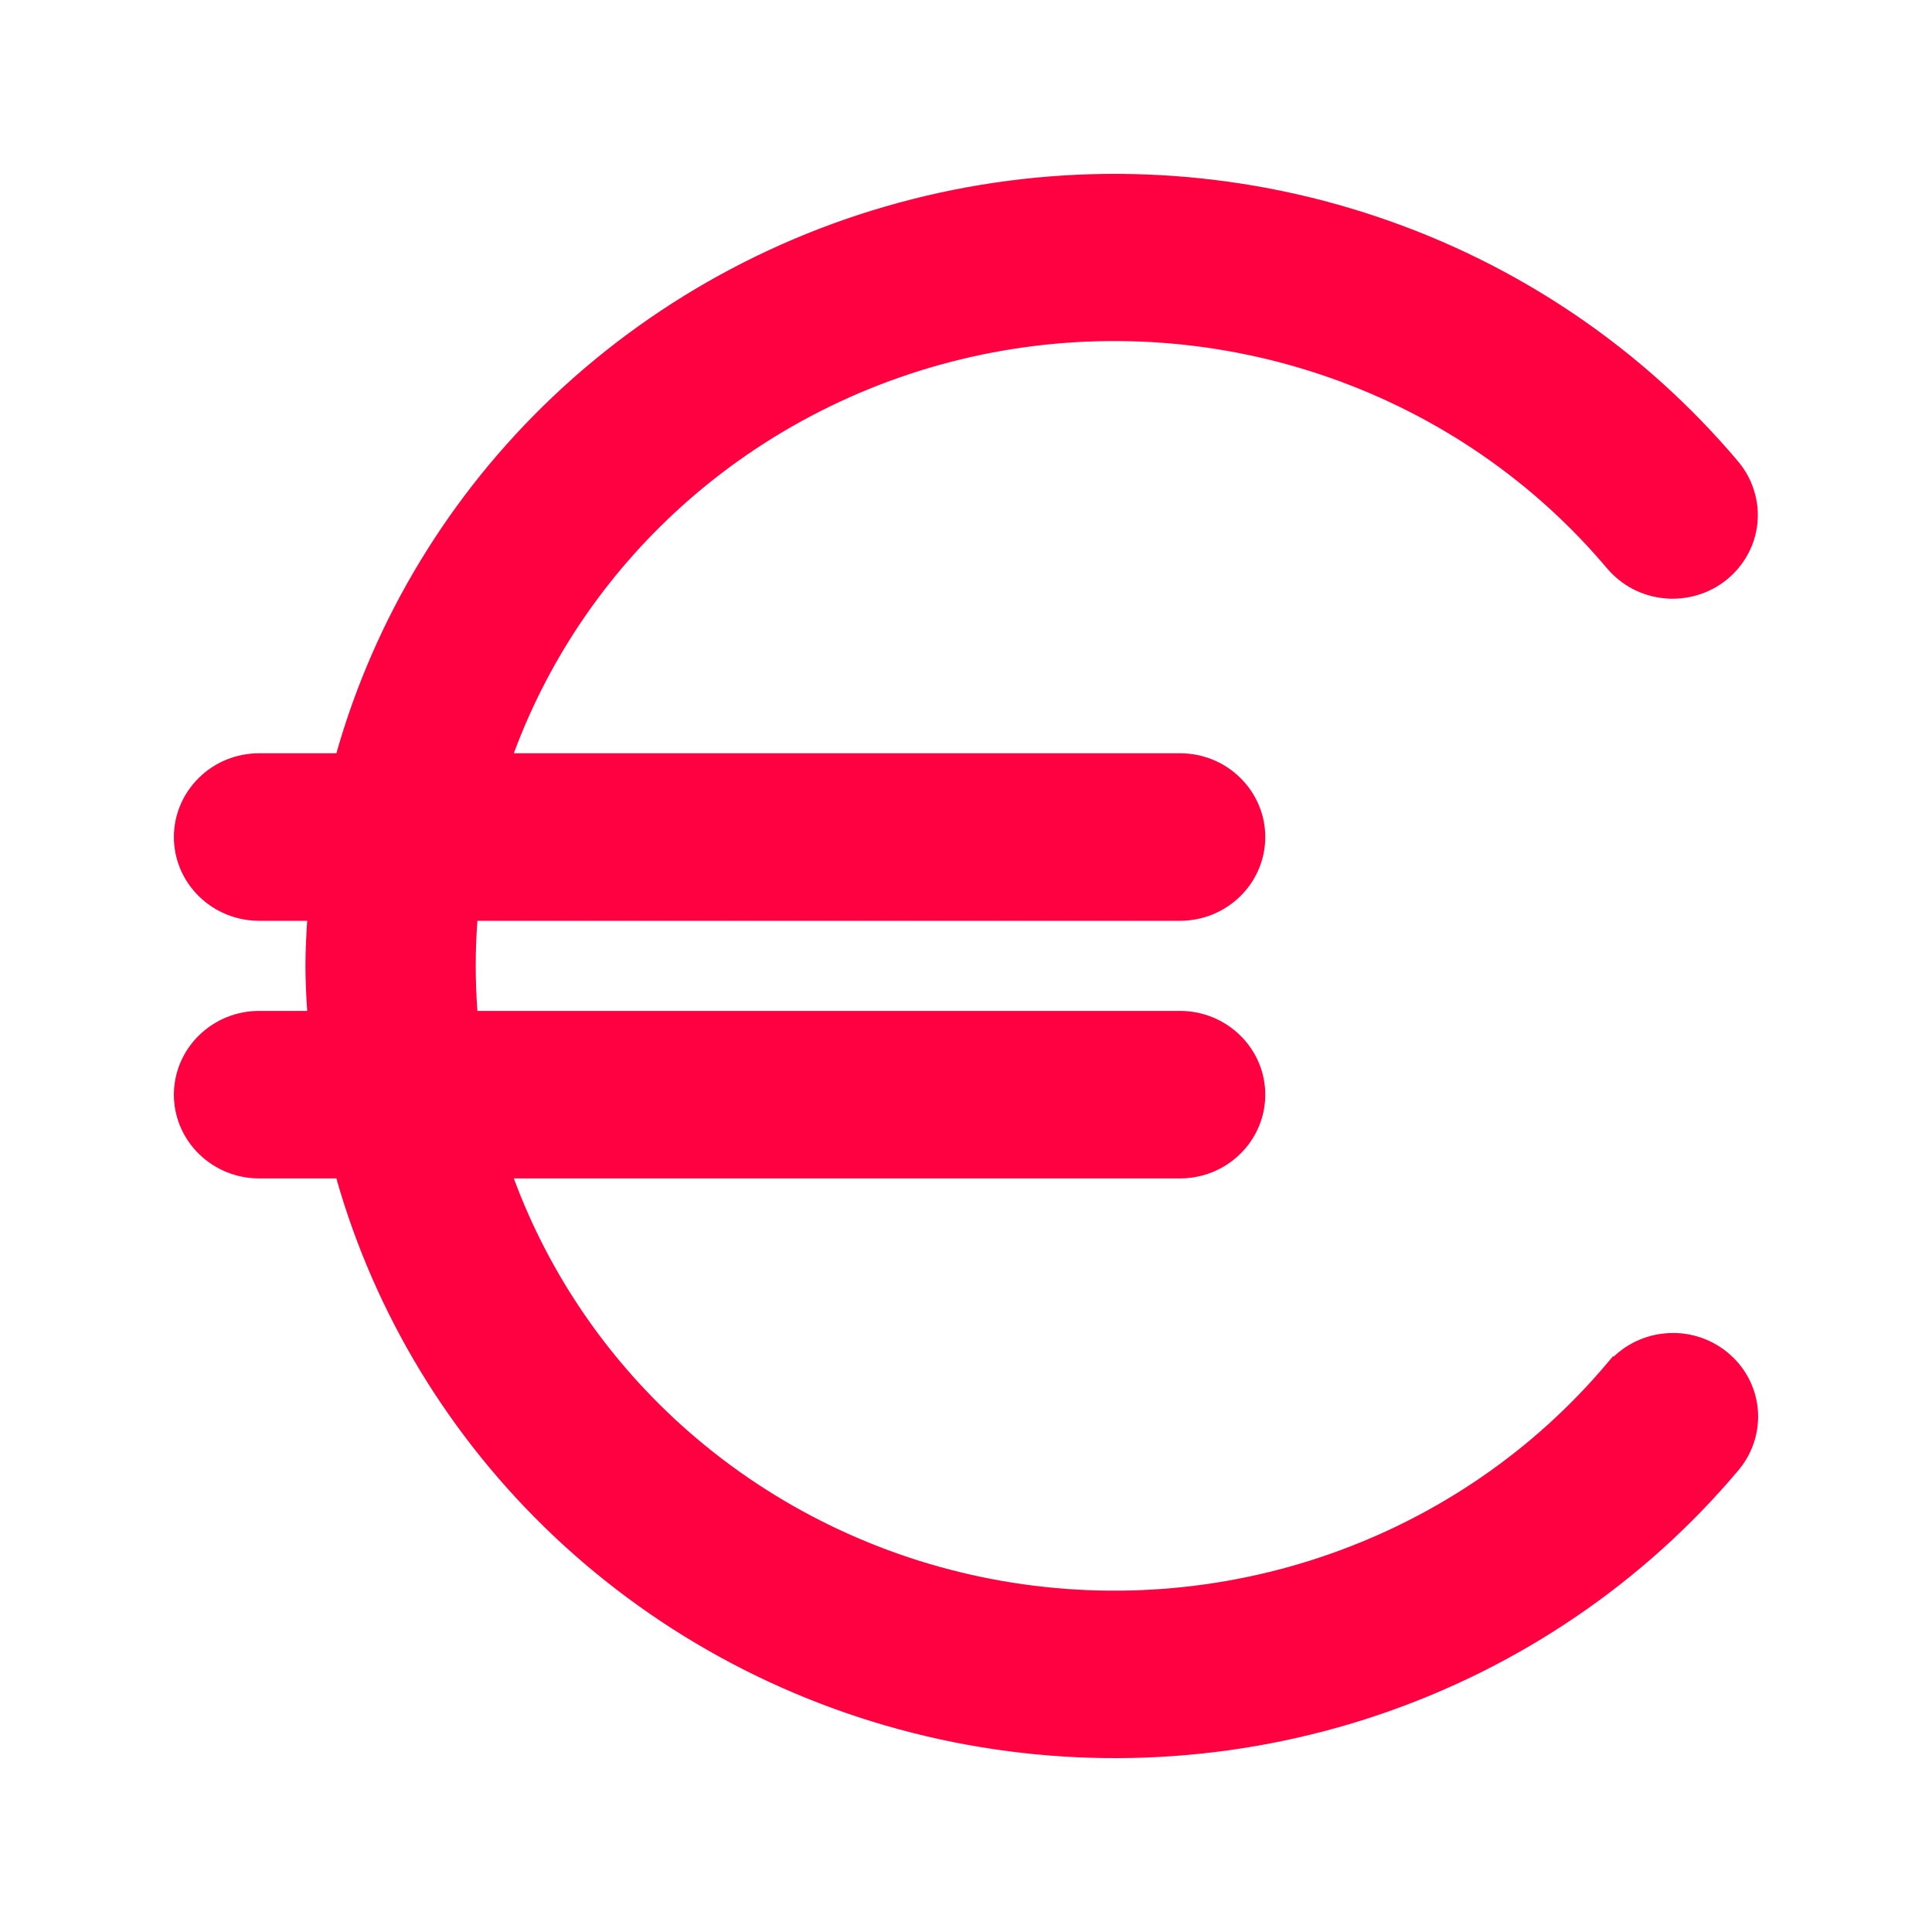
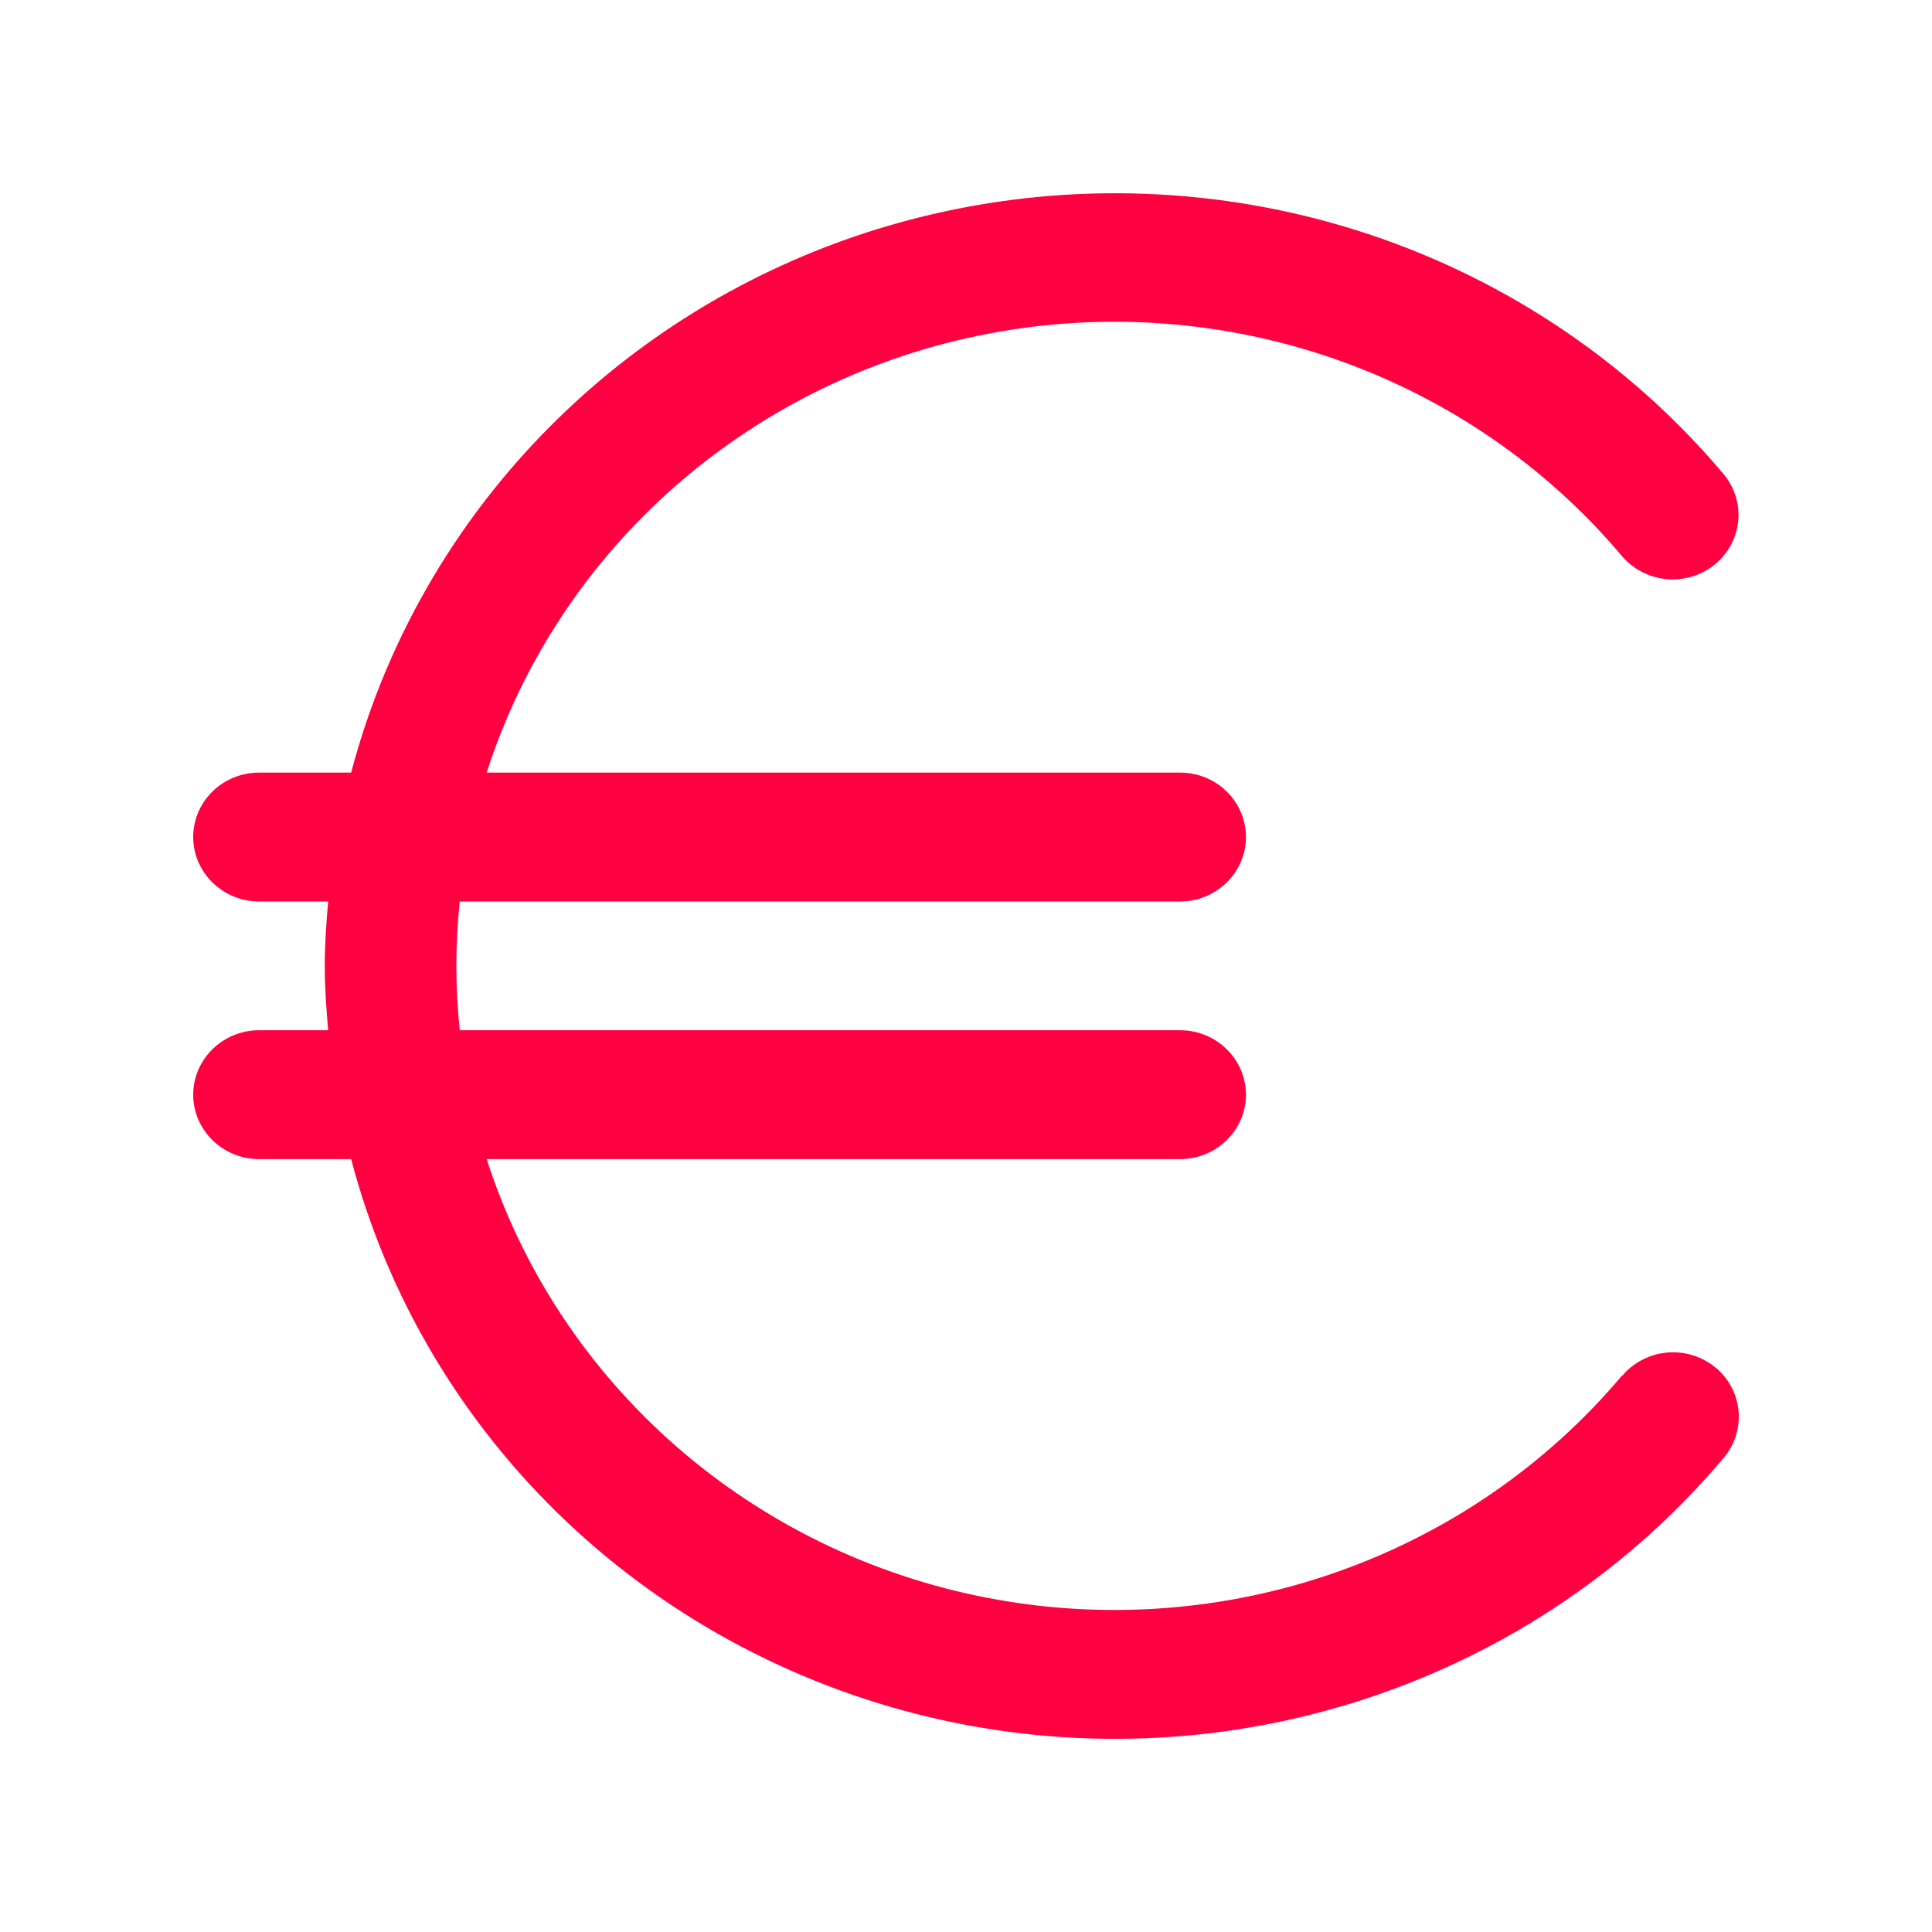
<svg xmlns="http://www.w3.org/2000/svg" width="20" height="20" viewBox="0 0 20 20" fill="none">
  <path d="M16.79 14.241C16.01 15.167 14.989 15.87 13.835 16.275C12.681 16.68 11.436 16.773 10.233 16.543C9.029 16.313 7.912 15.77 6.997 14.97C6.083 14.17 5.406 13.144 5.038 11.999H12.217C12.397 11.999 12.571 11.928 12.698 11.803C12.826 11.678 12.898 11.509 12.898 11.332C12.898 11.155 12.826 10.986 12.698 10.861C12.571 10.736 12.397 10.665 12.217 10.665H4.759C4.713 10.222 4.713 9.775 4.759 9.332H12.217C12.397 9.332 12.571 9.261 12.698 9.136C12.826 9.011 12.898 8.842 12.898 8.665C12.898 8.488 12.826 8.318 12.698 8.193C12.571 8.068 12.397 7.998 12.217 7.998H5.038C5.406 6.853 6.083 5.827 6.997 5.027C7.912 4.227 9.029 3.683 10.233 3.454C11.436 3.224 12.681 3.317 13.835 3.722C14.989 4.127 16.01 4.83 16.79 5.756C16.847 5.823 16.917 5.879 16.996 5.92C17.075 5.961 17.162 5.987 17.251 5.995C17.34 6.003 17.43 5.994 17.515 5.969C17.601 5.943 17.68 5.901 17.749 5.845C17.818 5.789 17.875 5.721 17.917 5.644C17.959 5.566 17.985 5.481 17.994 5.394C18.002 5.307 17.993 5.219 17.967 5.135C17.94 5.052 17.898 4.974 17.841 4.906C16.882 3.769 15.621 2.913 14.197 2.434C12.772 1.955 11.24 1.871 9.77 2.191C8.3 2.51 6.948 3.222 5.866 4.247C4.783 5.272 4.011 6.57 3.635 7.998H2.681C2.501 7.998 2.327 8.068 2.2 8.193C2.072 8.318 2 8.488 2 8.665C2 8.842 2.072 9.011 2.2 9.136C2.327 9.261 2.501 9.332 2.681 9.332H3.397C3.378 9.552 3.362 9.773 3.362 9.998C3.362 10.224 3.378 10.444 3.397 10.665H2.681C2.501 10.665 2.327 10.736 2.2 10.861C2.072 10.986 2 11.155 2 11.332C2 11.509 2.072 11.678 2.2 11.803C2.327 11.928 2.501 11.999 2.681 11.999H3.635C4.01 13.427 4.782 14.726 5.865 15.752C6.948 16.777 8.3 17.489 9.771 17.81C11.242 18.13 12.775 18.045 14.199 17.565C15.624 17.085 16.886 16.229 17.844 15.091C17.959 14.954 18.014 14.779 17.997 14.603C17.98 14.427 17.892 14.264 17.753 14.152C17.613 14.039 17.434 13.985 17.254 14.002C17.075 14.019 16.909 14.105 16.794 14.241H16.79Z" fill="#FF0041" />
-   <path fill-rule="evenodd" clip-rule="evenodd" d="M9.727 1.995C11.233 1.667 12.802 1.754 14.26 2.245C15.719 2.735 17.011 3.612 17.993 4.777C18.067 4.865 18.123 4.966 18.157 5.076C18.192 5.185 18.204 5.3 18.193 5.414C18.182 5.528 18.148 5.638 18.093 5.739C18.038 5.84 17.964 5.928 17.875 6.001C17.786 6.073 17.683 6.127 17.573 6.16C17.463 6.193 17.347 6.205 17.232 6.194C17.118 6.183 17.006 6.151 16.904 6.098C16.802 6.045 16.712 5.972 16.637 5.885C15.881 4.986 14.889 4.304 13.769 3.911C12.648 3.517 11.439 3.427 10.27 3.65C9.101 3.873 8.016 4.401 7.129 5.177C6.312 5.892 5.691 6.793 5.319 7.798H12.217C12.449 7.798 12.673 7.888 12.838 8.051C13.004 8.213 13.098 8.434 13.098 8.665C13.098 8.896 13.004 9.117 12.838 9.279C12.673 9.441 12.449 9.532 12.217 9.532H4.942C4.919 9.842 4.919 10.155 4.942 10.465H12.217C12.449 10.465 12.673 10.556 12.838 10.718C13.004 10.88 13.098 11.101 13.098 11.332C13.098 11.563 13.004 11.784 12.838 11.946C12.673 12.108 12.449 12.199 12.217 12.199H5.319C5.691 13.204 6.312 14.105 7.129 14.82C8.016 15.596 9.101 16.124 10.27 16.347C11.439 16.57 12.648 16.48 13.769 16.086C14.889 15.693 15.88 15.011 16.637 14.112L16.697 14.041H16.708C16.851 13.906 17.037 13.821 17.236 13.803C17.467 13.781 17.698 13.85 17.878 13.996C18.059 14.142 18.174 14.353 18.196 14.583C18.218 14.813 18.146 15.042 17.997 15.219C17.015 16.386 15.722 17.263 14.263 17.755C12.804 18.246 11.235 18.333 9.728 18.005C8.222 17.677 6.838 16.948 5.728 15.897C4.656 14.882 3.881 13.605 3.482 12.199H2.681C2.449 12.199 2.225 12.108 2.06 11.946C1.894 11.784 1.8 11.563 1.8 11.332C1.8 11.101 1.894 10.88 2.06 10.718C2.225 10.556 2.449 10.465 2.681 10.465H3.18C3.17 10.312 3.162 10.157 3.162 9.998C3.162 9.84 3.17 9.685 3.18 9.532H2.681C2.449 9.532 2.225 9.441 2.06 9.279C1.894 9.117 1.8 8.896 1.8 8.665C1.8 8.434 1.894 8.213 2.06 8.051C2.225 7.888 2.449 7.798 2.681 7.798H3.482C3.881 6.393 4.656 5.117 5.728 4.102C6.838 3.052 8.222 2.323 9.727 1.995ZM14.133 2.624C12.743 2.156 11.247 2.074 9.812 2.386C8.377 2.698 7.059 3.393 6.003 4.393C4.947 5.392 4.195 6.658 3.828 8.049L3.789 8.198H2.681C2.552 8.198 2.429 8.248 2.339 8.336C2.25 8.424 2.2 8.543 2.2 8.665C2.2 8.787 2.25 8.906 2.339 8.993C2.429 9.082 2.552 9.132 2.681 9.132H3.615L3.596 9.349C3.577 9.568 3.562 9.782 3.562 9.998C3.562 10.215 3.577 10.429 3.596 10.648L3.615 10.865H2.681C2.552 10.865 2.429 10.915 2.339 11.003C2.25 11.091 2.2 11.21 2.2 11.332C2.2 11.454 2.25 11.573 2.339 11.661C2.429 11.748 2.552 11.799 2.681 11.799H3.789L3.828 11.948C4.194 13.34 4.947 14.606 6.003 15.607C7.059 16.607 8.378 17.302 9.814 17.614C11.249 17.927 12.745 17.844 14.136 17.376C15.526 16.907 16.756 16.072 17.691 14.962C17.772 14.866 17.81 14.744 17.798 14.622C17.786 14.5 17.725 14.387 17.627 14.307C17.529 14.228 17.401 14.189 17.273 14.201C17.145 14.213 17.027 14.274 16.947 14.37L16.887 14.441H16.883C16.087 15.36 15.059 16.057 13.901 16.464C12.714 16.88 11.433 16.976 10.195 16.739C8.957 16.503 7.807 15.944 6.866 15.121C5.924 14.297 5.227 13.24 4.848 12.06L4.764 11.799H12.217C12.346 11.799 12.469 11.748 12.558 11.661C12.648 11.573 12.698 11.454 12.698 11.332C12.698 11.21 12.648 11.091 12.558 11.003C12.469 10.915 12.346 10.865 12.217 10.865H4.579L4.56 10.686C4.513 10.229 4.513 9.768 4.56 9.311L4.579 9.132H12.217C12.346 9.132 12.469 9.082 12.558 8.993C12.648 8.906 12.698 8.787 12.698 8.665C12.698 8.543 12.648 8.424 12.558 8.336C12.469 8.248 12.346 8.198 12.217 8.198H4.764L4.848 7.937C5.227 6.757 5.924 5.7 6.866 4.876C7.807 4.053 8.957 3.494 10.195 3.257C11.433 3.021 12.714 3.116 13.901 3.533C15.089 3.95 16.14 4.673 16.943 5.627C16.943 5.627 16.943 5.627 16.943 5.627C16.983 5.674 17.032 5.714 17.088 5.743C17.145 5.772 17.206 5.79 17.27 5.796C17.333 5.802 17.397 5.795 17.458 5.777C17.519 5.759 17.575 5.729 17.624 5.69C17.672 5.65 17.712 5.602 17.741 5.548C17.771 5.494 17.789 5.435 17.794 5.375C17.8 5.314 17.794 5.253 17.776 5.195C17.758 5.137 17.728 5.083 17.688 5.035C16.753 3.926 15.523 3.091 14.133 2.624Z" fill="#FF0041" />
</svg>